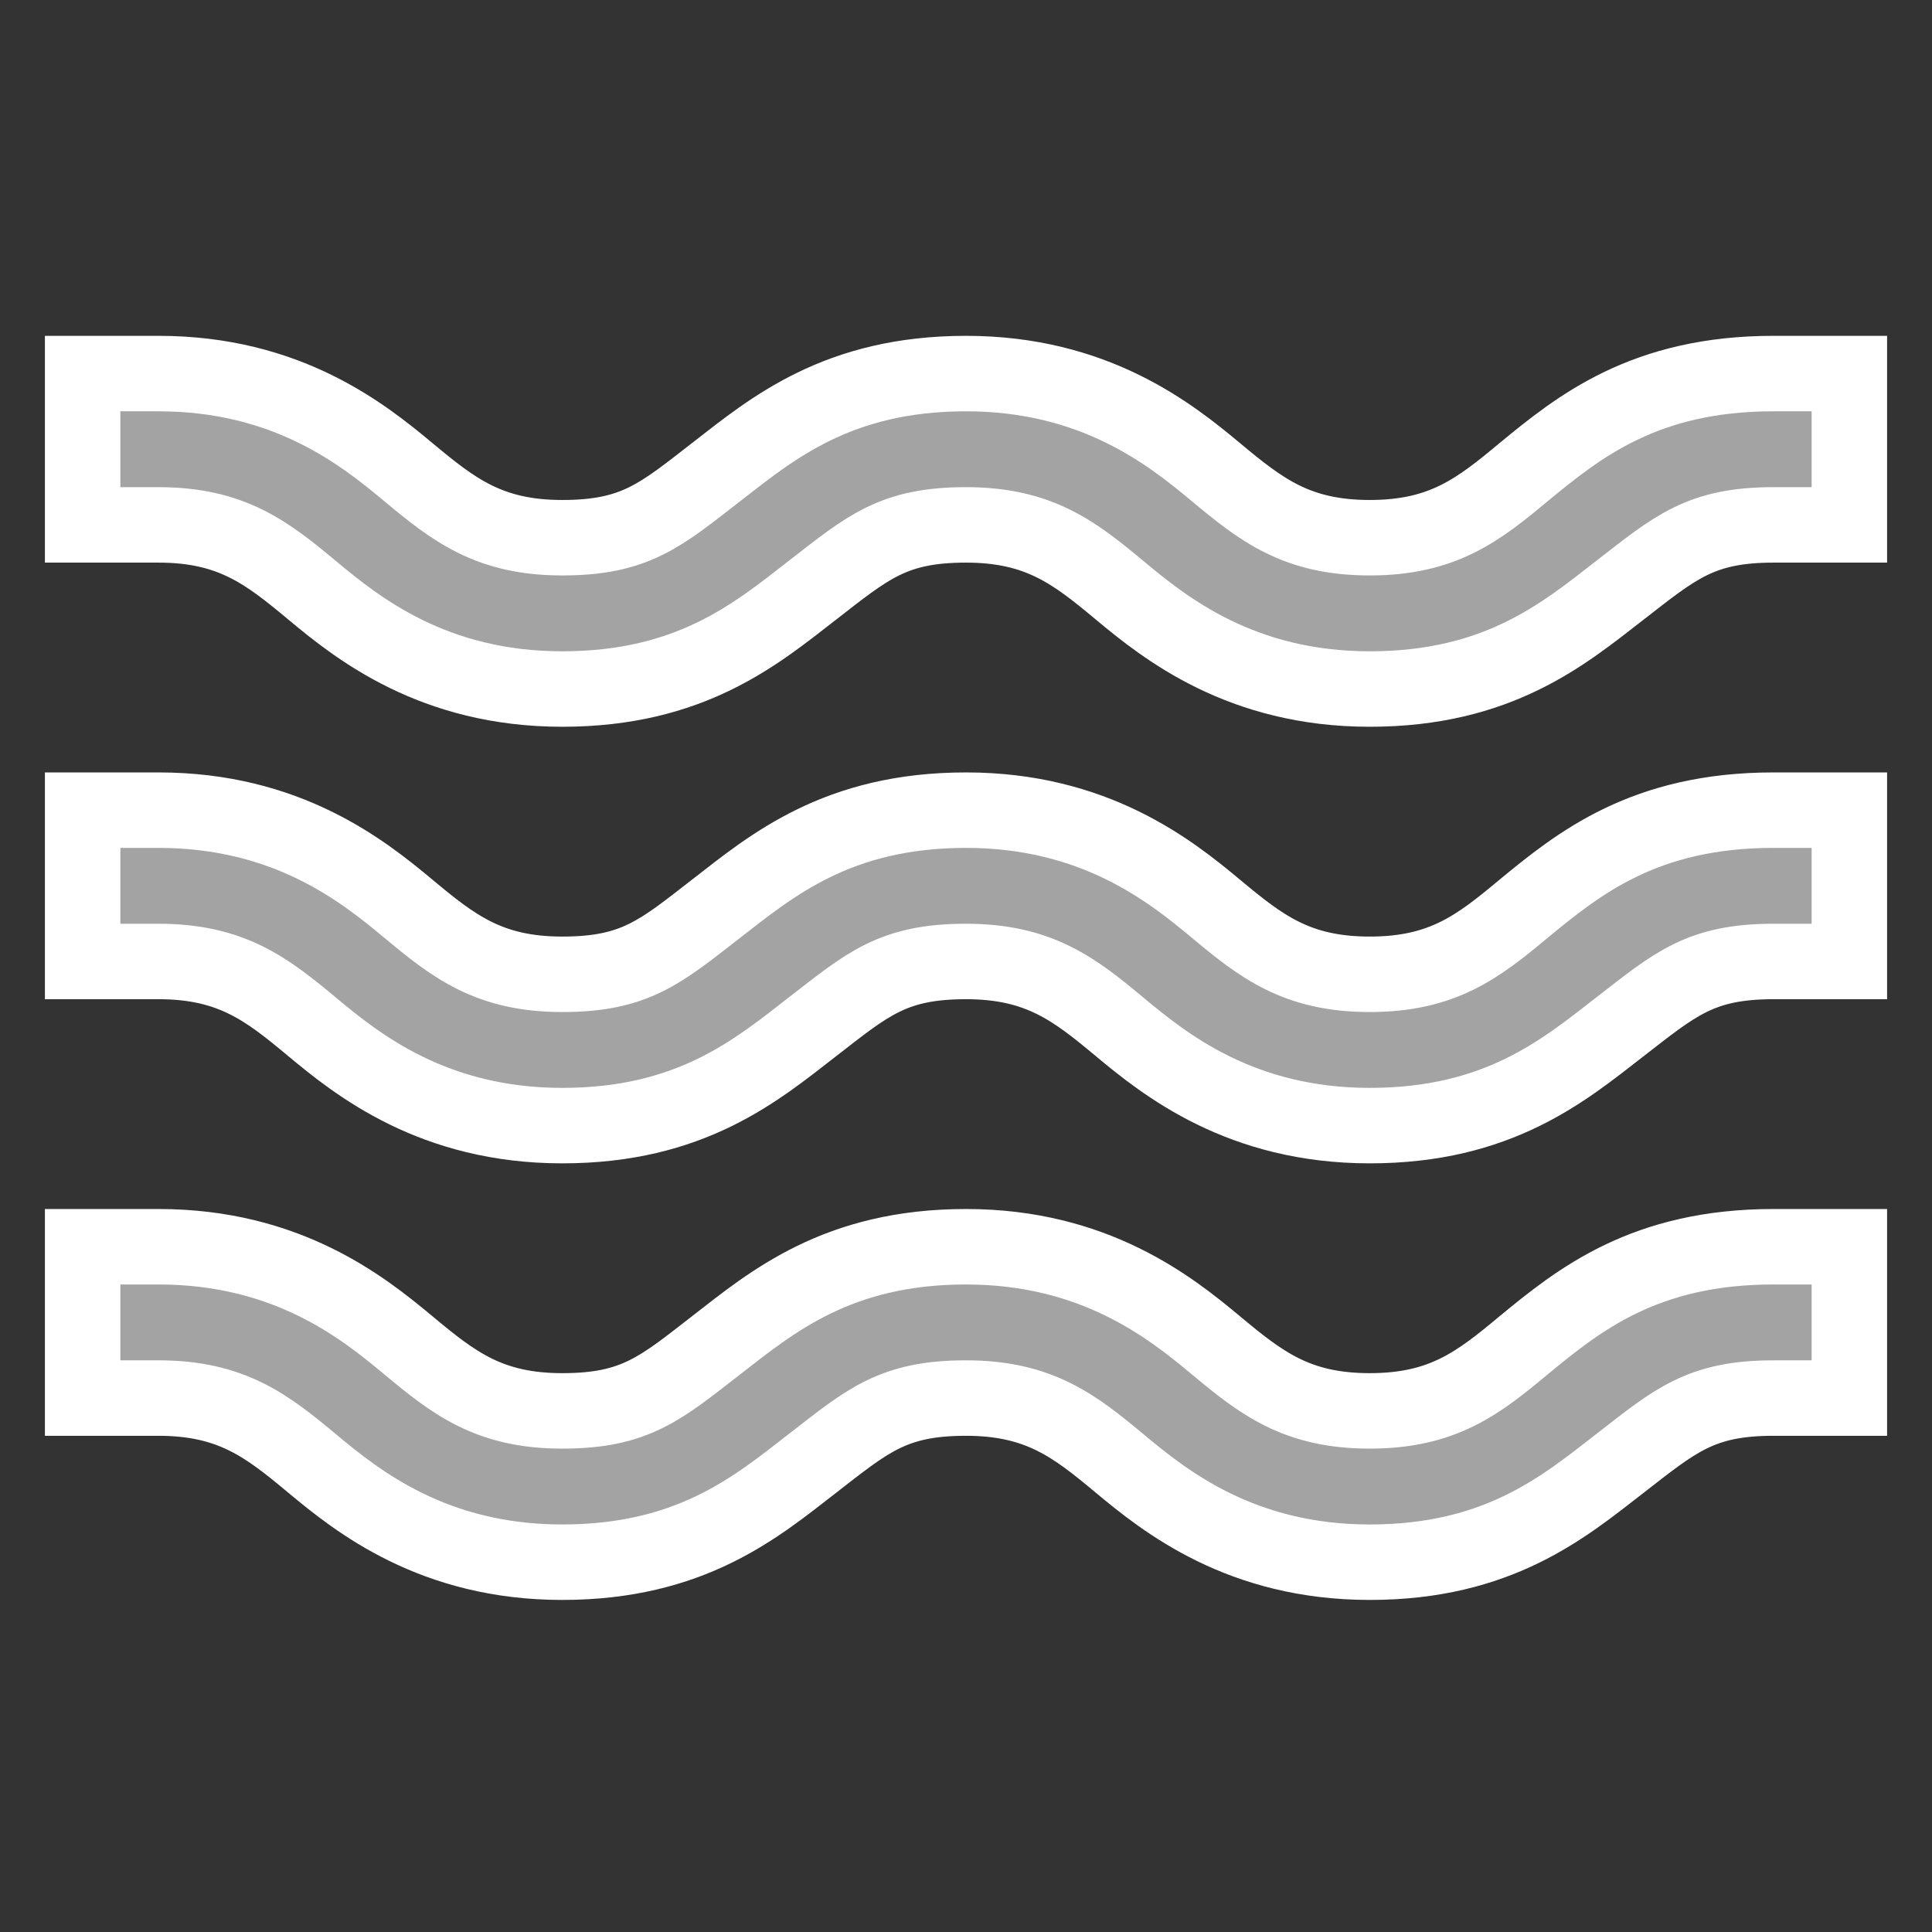
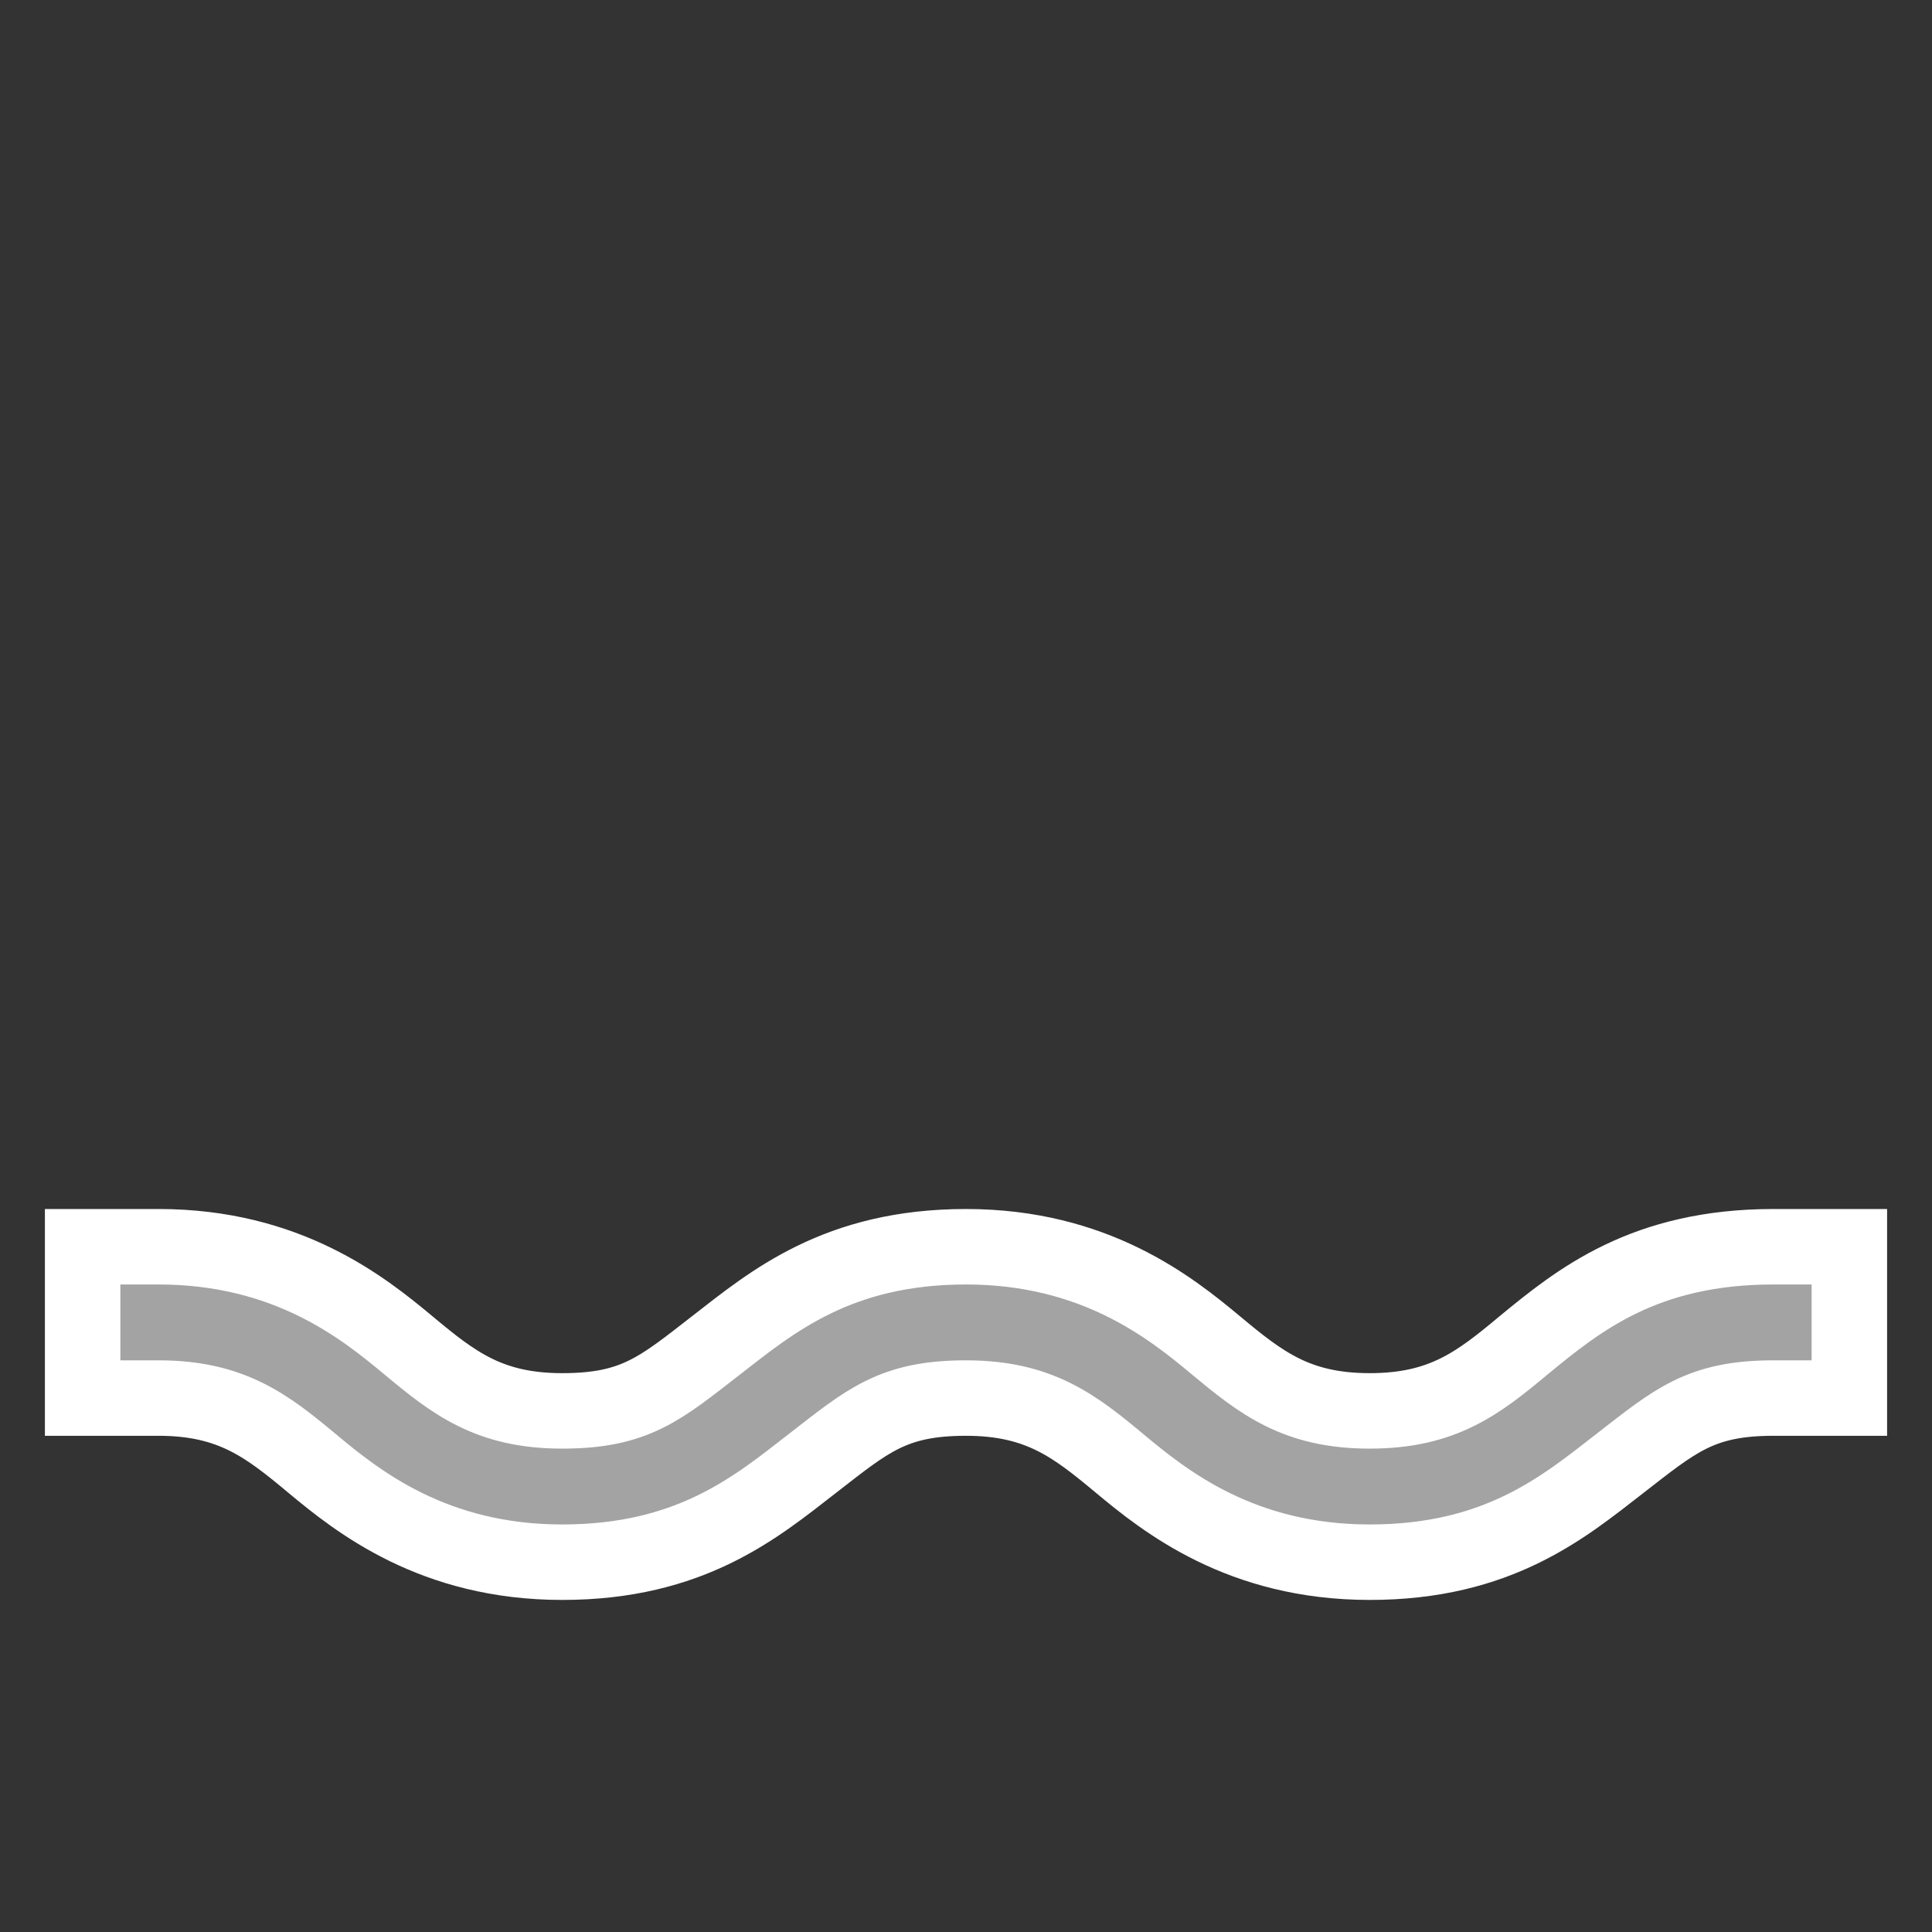
<svg xmlns="http://www.w3.org/2000/svg" version="1.1" id="Capa_1" x="0px" y="0px" viewBox="0 0 512 512" style="enable-background:new 0 0 512 512;" xml:space="preserve">
  <rect x="0" y="0" width="512" height="512" fill="#333333" stroke="none" />
  <style type="text/css">
	.st0{fill:#A3A3A3;stroke:#FFFFFF;stroke-width:20;stroke-miterlimit:10;}
</style>
  <g>
-     <path class="st0" d="M403.8,125.1c-12,10-21.4,17.4-40.8,17.4c-19.4,0-28.8-7.4-40.8-17.4S290.1,99,256,99s-51.5,14.7-66.2,26.1   s-21.4,17.4-40.8,17.4s-28.8-7.4-40.8-17.4S76.1,99,42,99H21.9v40.1H42c19.4,0,28.8,7.4,40.8,17.4s32.1,26.1,66.2,26.1   s51.5-14.7,66.2-26.1s21.4-17.4,40.8-17.4s28.8,7.4,40.8,17.4s32.1,26.1,66.2,26.1s51.5-14.7,66.2-26.1s21.4-17.4,40.8-17.4h20.1   V99H470C435.9,99,418.5,113,403.8,125.1z" />
-     <path class="st0" d="M403.8,240.8c-12,10-21.4,17.4-40.8,17.4c-19.4,0-28.8-7.4-40.8-17.4s-32.1-26.1-66.2-26.1   s-51.5,14.7-66.2,26.1s-21.4,17.4-40.8,17.4s-28.8-7.4-40.8-17.4S76.1,214.7,42,214.7H21.9v40.1H42c19.4,0,28.8,7.4,40.8,17.4   s32.1,26.1,66.2,26.1s51.5-14.7,66.2-26.1c14.7-11.4,21.4-17.4,40.8-17.4s28.8,7.4,40.8,17.4s32.1,26.1,66.2,26.1   s51.5-14.7,66.2-26.1c14.7-11.4,21.4-17.4,40.8-17.4h20.1v-40.1H470C435.9,214.7,418.5,228.7,403.8,240.8z" />
    <path class="st0" d="M403.8,356.5c-12,10-21.4,17.4-40.8,17.4c-19.4,0-28.8-7.4-40.8-17.4c-12-10-32.1-26.1-66.2-26.1   s-51.5,14.7-66.2,26.1s-21.4,17.4-40.8,17.4s-28.8-7.4-40.8-17.4c-12-10-32.1-26.1-66.2-26.1H21.9v40.1H42   c19.4,0,28.8,7.4,40.8,17.4c12,10,32.1,26.1,66.2,26.1s51.5-14.7,66.2-26.1c14.7-11.4,21.4-17.4,40.8-17.4s28.8,7.4,40.8,17.4   c12,10,32.1,26.1,66.2,26.1s51.5-14.7,66.2-26.1c14.7-11.4,21.4-17.4,40.8-17.4h20.1v-40.1H470   C435.9,330.4,418.5,344.4,403.8,356.5z" />
  </g>
</svg>